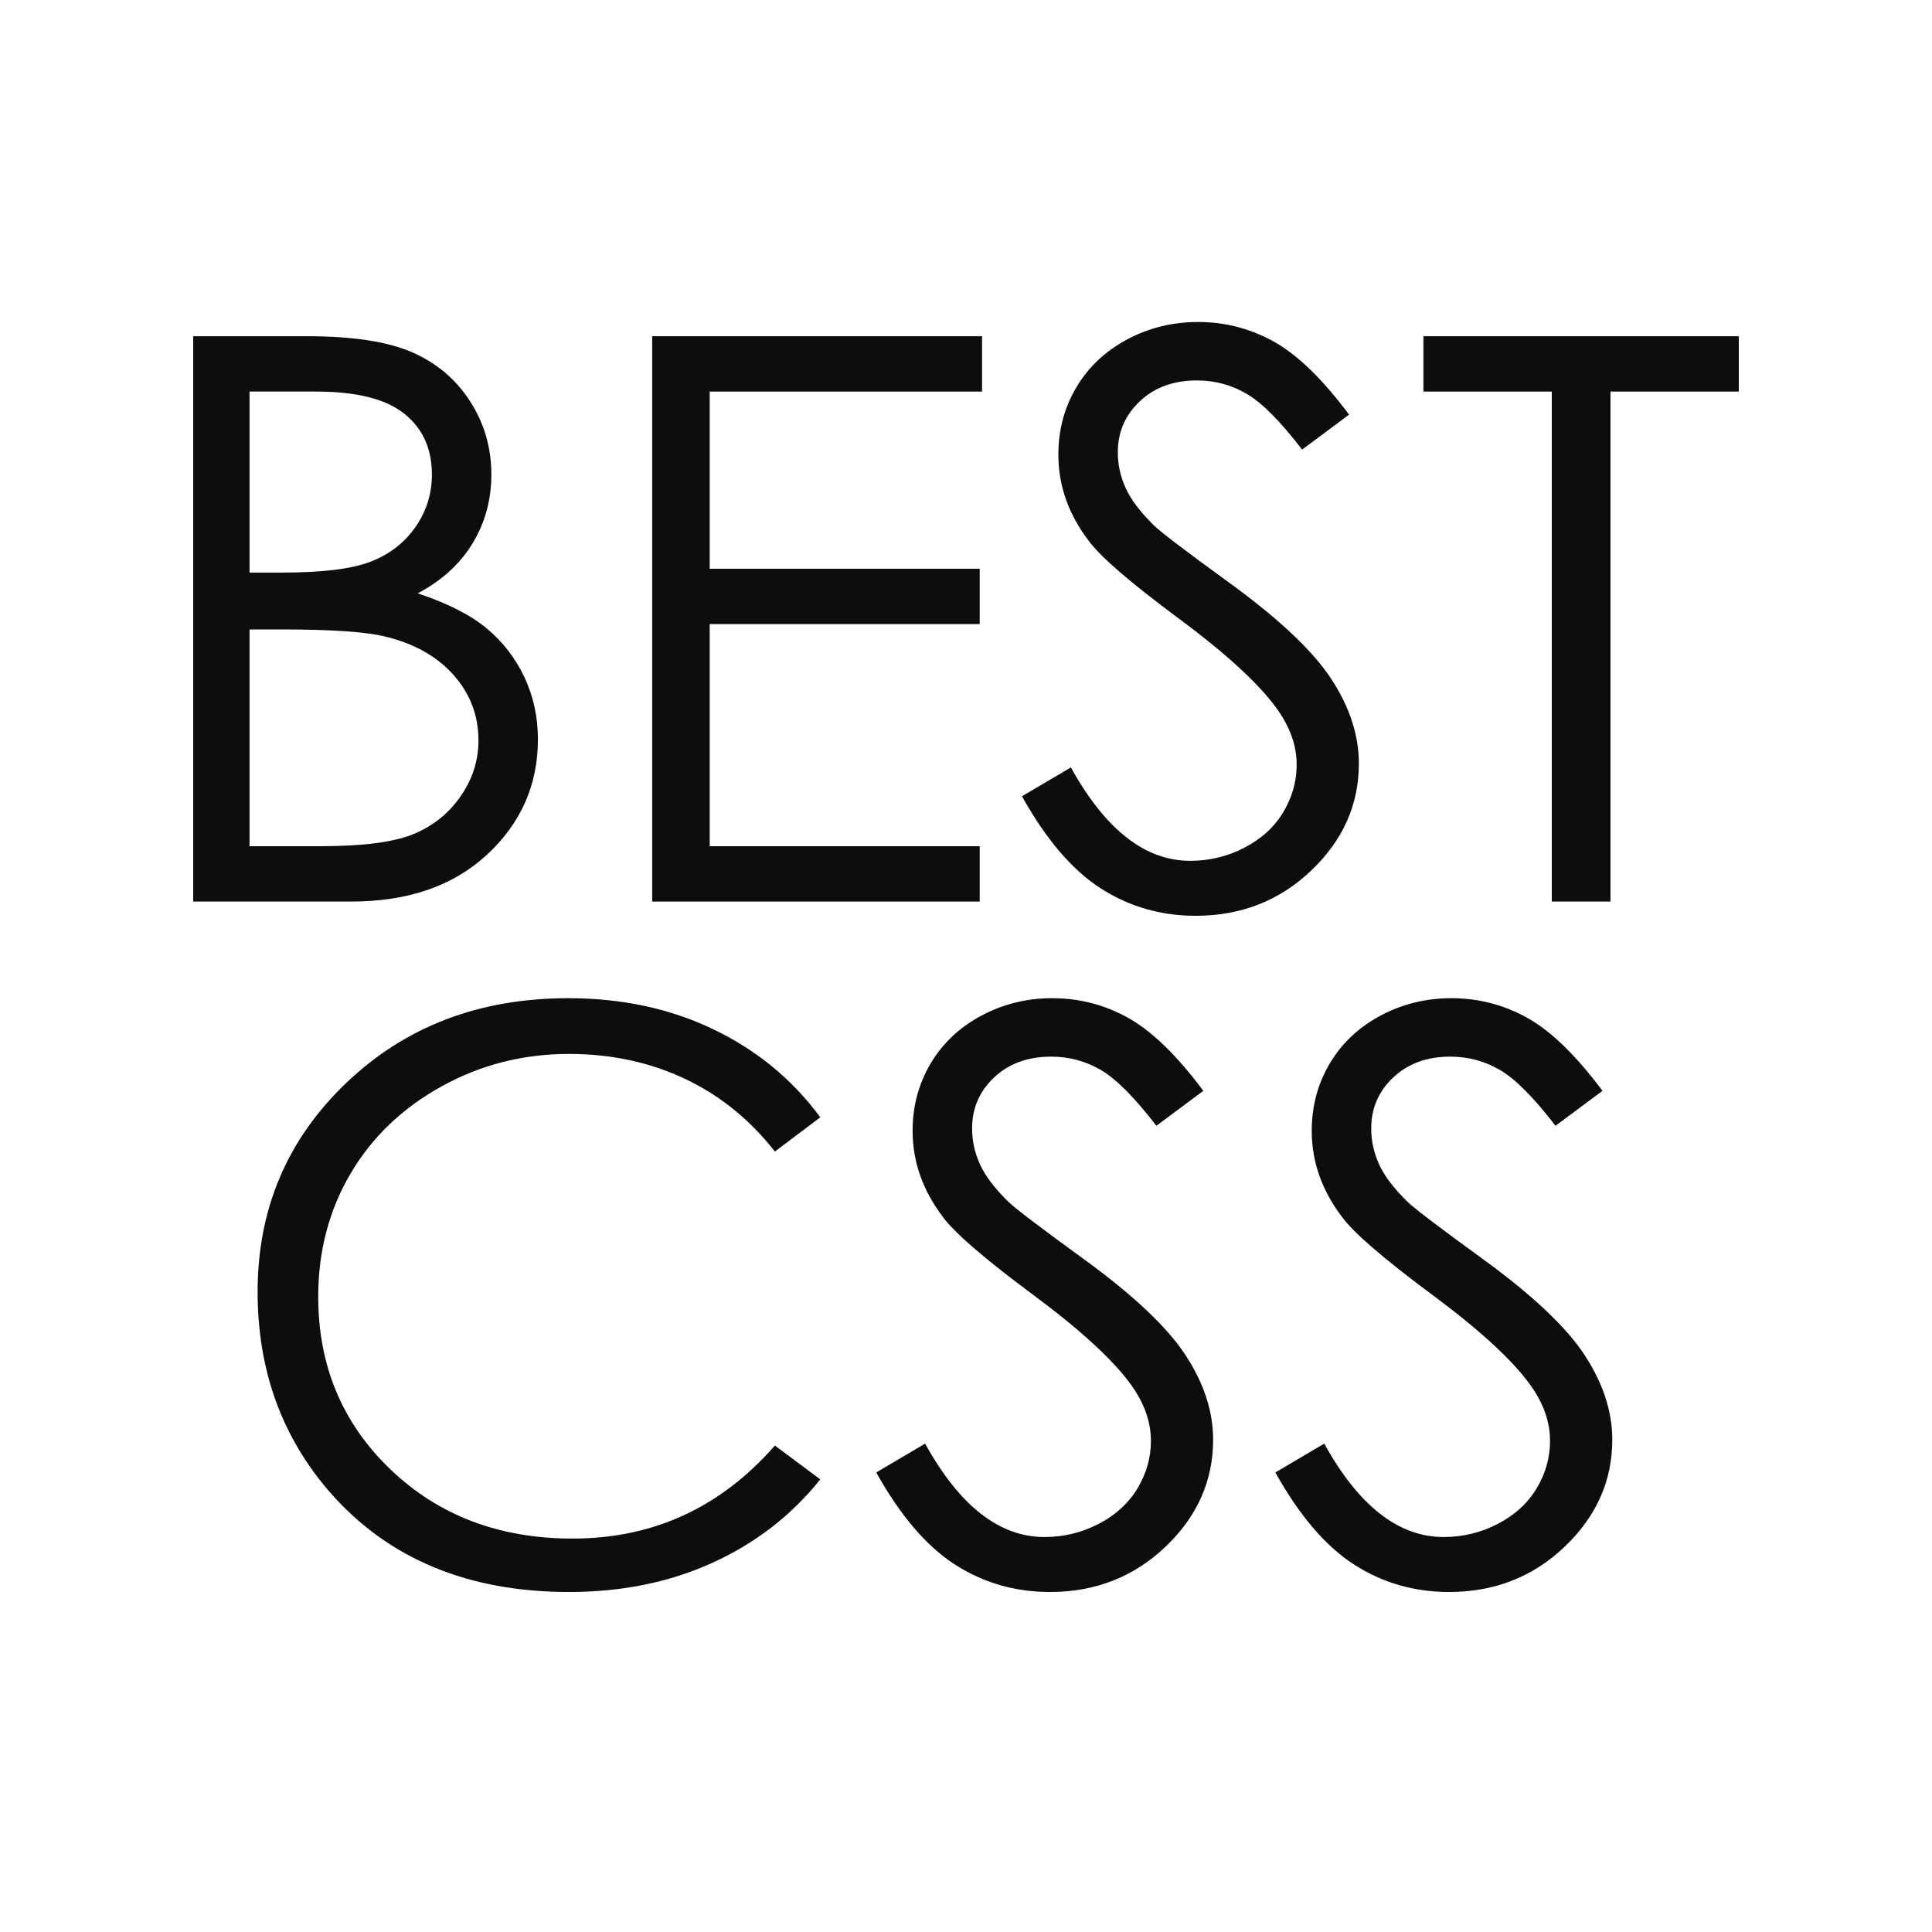
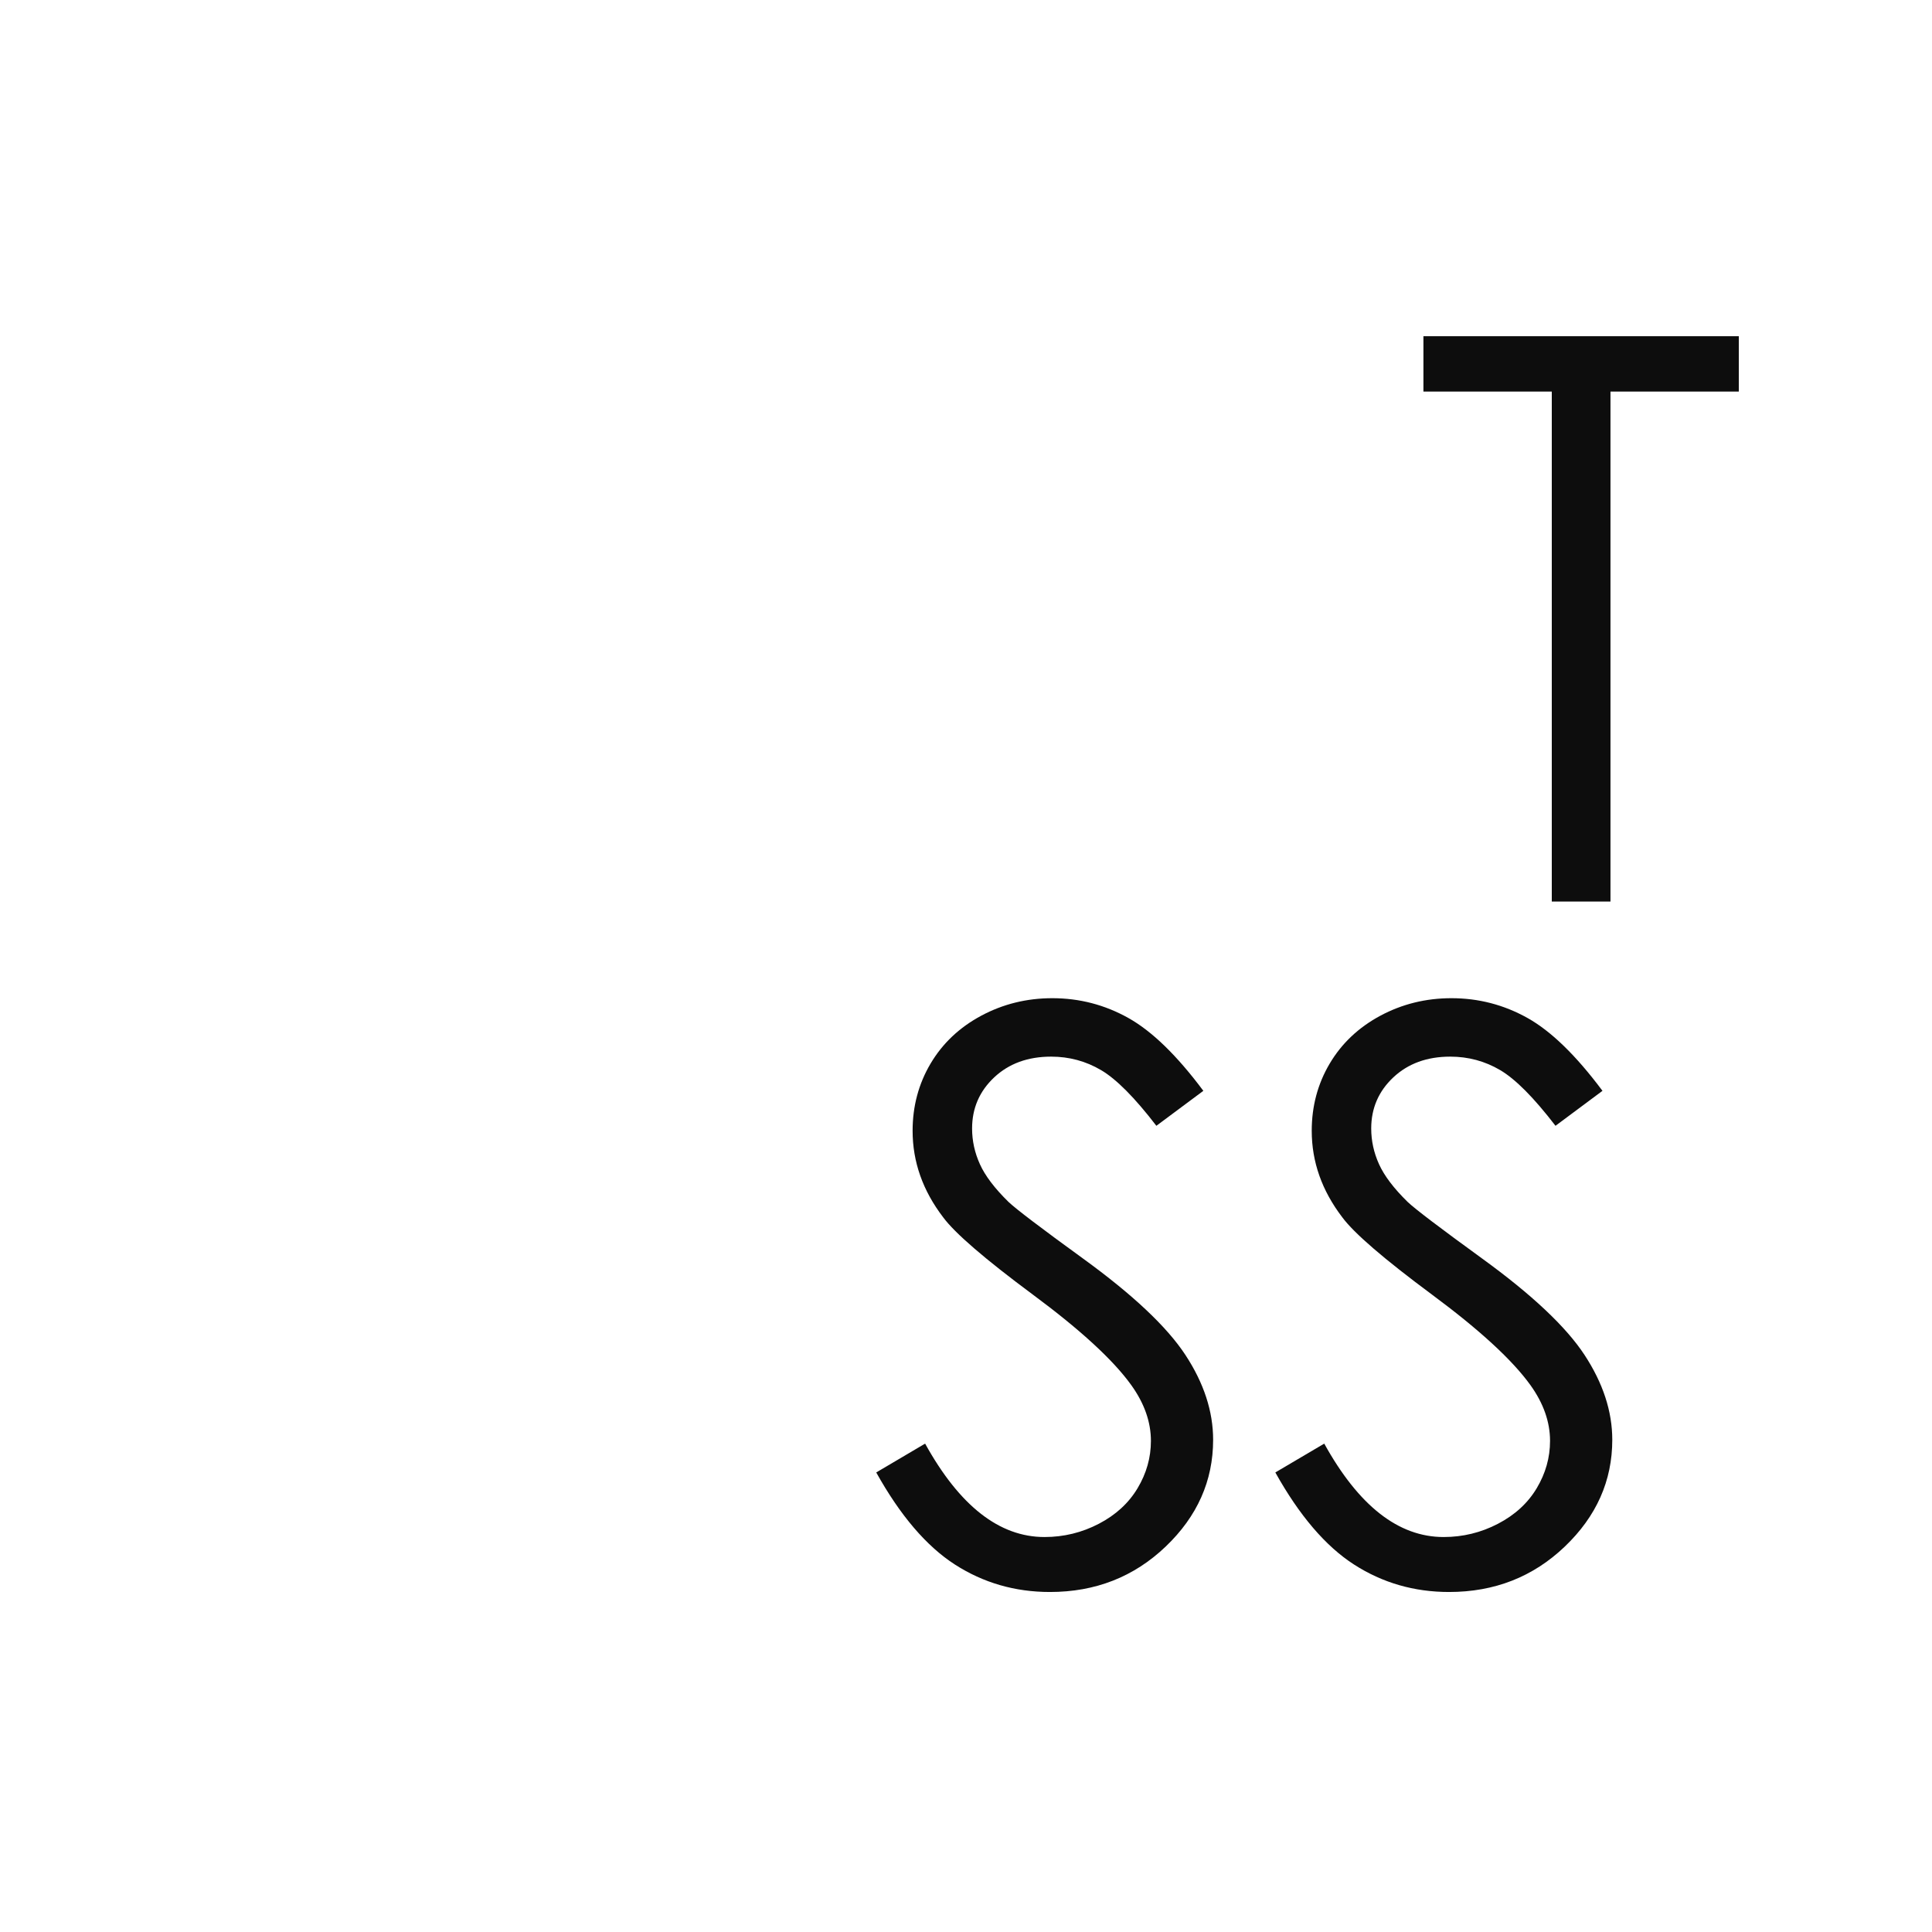
<svg xmlns="http://www.w3.org/2000/svg" width="80" height="80" viewBox="0 0 80 80" fill="none">
-   <path d="M33.966 46.266L32.086 47.683C31.049 46.357 29.804 45.351 28.351 44.667C26.898 43.983 25.302 43.641 23.563 43.641C21.661 43.641 19.901 44.089 18.282 44.986C16.661 45.883 15.405 47.086 14.514 48.598C13.623 50.11 13.177 51.81 13.177 53.698C13.177 56.553 14.174 58.934 16.167 60.844C18.16 62.754 20.674 63.709 23.709 63.709C27.047 63.709 29.84 62.425 32.086 59.857L33.966 61.258C32.778 62.743 31.295 63.892 29.518 64.704C27.741 65.515 25.757 65.921 23.564 65.921C19.394 65.921 16.104 64.558 13.696 61.831C11.676 59.529 10.667 56.749 10.667 53.492C10.667 50.065 11.889 47.182 14.336 44.842C16.784 42.503 19.848 41.333 23.532 41.333C25.757 41.333 27.766 41.766 29.559 42.631C31.352 43.495 32.82 44.707 33.966 46.266Z" fill="#0d0d0d" />
  <path d="M36.283 60.971L38.307 59.777C39.733 62.355 41.38 63.645 43.249 63.645C44.049 63.645 44.799 63.462 45.501 63.096C46.203 62.73 46.737 62.239 47.105 61.623C47.472 61.009 47.657 60.356 47.657 59.666C47.657 58.881 47.386 58.112 46.846 57.358C46.101 56.319 44.74 55.067 42.763 53.603C40.776 52.128 39.539 51.062 39.053 50.404C38.21 49.301 37.789 48.108 37.789 46.824C37.789 45.805 38.038 44.877 38.534 44.039C39.031 43.201 39.73 42.541 40.633 42.057C41.534 41.575 42.515 41.333 43.573 41.333C44.697 41.333 45.747 41.606 46.724 42.153C47.702 42.7 48.736 43.705 49.828 45.169L47.883 46.617C46.987 45.45 46.223 44.681 45.591 44.31C44.959 43.938 44.27 43.753 43.525 43.753C42.563 43.753 41.777 44.039 41.167 44.612C40.557 45.185 40.252 45.891 40.252 46.728C40.252 47.238 40.36 47.731 40.576 48.208C40.792 48.686 41.186 49.206 41.759 49.768C42.072 50.065 43.099 50.845 44.838 52.108C46.901 53.604 48.316 54.935 49.083 56.102C49.85 57.269 50.233 58.442 50.233 59.619C50.233 61.316 49.577 62.791 48.265 64.043C46.952 65.296 45.356 65.921 43.477 65.921C42.029 65.921 40.717 65.541 39.539 64.783C38.362 64.024 37.276 62.754 36.283 60.971Z" fill="#0d0d0d" />
  <path d="M52.809 60.971L54.834 59.777C56.26 62.355 57.907 63.645 59.777 63.645C60.576 63.645 61.326 63.462 62.028 63.096C62.73 62.73 63.265 62.239 63.633 61.623C63.999 61.009 64.184 60.356 64.184 59.666C64.184 58.881 63.914 58.112 63.374 57.358C62.628 56.319 61.267 55.067 59.291 53.603C57.303 52.128 56.066 51.062 55.58 50.404C54.737 49.301 54.316 48.108 54.316 46.824C54.316 45.805 54.564 44.877 55.061 44.039C55.558 43.201 56.258 42.541 57.16 42.057C58.061 41.575 59.042 41.333 60.101 41.333C61.224 41.333 62.274 41.606 63.252 42.153C64.229 42.7 65.263 43.705 66.355 45.169L64.41 46.617C63.514 45.45 62.749 44.681 62.118 44.31C61.486 43.938 60.797 43.753 60.052 43.753C59.09 43.753 58.304 44.039 57.694 44.612C57.084 45.185 56.779 45.891 56.779 46.728C56.779 47.238 56.887 47.731 57.103 48.208C57.319 48.686 57.713 49.206 58.286 49.768C58.599 50.065 59.626 50.845 61.365 52.108C63.428 53.604 64.843 54.935 65.61 56.102C66.376 57.269 66.761 58.442 66.761 59.619C66.761 61.316 66.104 62.791 64.792 64.043C63.479 65.296 61.883 65.921 60.004 65.921C58.556 65.921 57.244 65.541 56.066 64.783C54.889 64.024 53.803 62.754 52.809 60.971Z" fill="#0d0d0d" />
-   <path d="M8 13.922H12.698C14.589 13.922 16.041 14.142 17.057 14.583C18.072 15.023 18.874 15.7 19.463 16.612C20.052 17.524 20.346 18.538 20.346 19.651C20.346 20.692 20.088 21.638 19.572 22.492C19.056 23.346 18.298 24.038 17.298 24.569C18.537 24.982 19.49 25.467 20.158 26.024C20.825 26.581 21.345 27.255 21.717 28.046C22.088 28.836 22.274 29.693 22.274 30.616C22.274 32.493 21.574 34.082 20.175 35.382C18.776 36.681 16.9 37.331 14.545 37.331H8V13.922ZM10.333 16.214V23.709H11.697C13.354 23.709 14.572 23.558 15.351 23.256C16.13 22.953 16.748 22.476 17.202 21.824C17.657 21.171 17.884 20.447 17.884 19.651C17.884 18.58 17.503 17.739 16.739 17.129C15.976 16.519 14.761 16.214 13.094 16.214L10.333 16.214ZM10.333 26.064V35.039H13.288C15.03 35.039 16.306 34.872 17.118 34.539C17.929 34.204 18.581 33.682 19.073 32.971C19.566 32.26 19.812 31.491 19.812 30.663C19.812 29.624 19.466 28.717 18.774 27.942C18.081 27.168 17.13 26.637 15.919 26.351C15.107 26.16 13.695 26.064 11.681 26.064H10.333V26.064Z" fill="#0d0d0d" />
-   <path d="M27.006 13.922H40.665V16.214H29.387V23.55H40.568V25.842H29.387V35.04H40.568V37.332H27.006V13.922Z" fill="#0d0d0d" />
-   <path d="M42.318 32.971L44.343 31.777C45.769 34.355 47.416 35.645 49.285 35.645C50.084 35.645 50.834 35.462 51.537 35.096C52.239 34.73 52.774 34.239 53.141 33.623C53.507 33.009 53.692 32.356 53.692 31.666C53.692 30.881 53.421 30.112 52.881 29.358C52.136 28.319 50.775 27.067 48.798 25.603C46.811 24.128 45.574 23.062 45.088 22.404C44.245 21.301 43.824 20.108 43.824 18.824C43.824 17.805 44.072 16.877 44.569 16.039C45.066 15.201 45.765 14.541 46.668 14.057C47.569 13.575 48.55 13.333 49.608 13.333C50.732 13.333 51.782 13.606 52.76 14.153C53.737 14.7 54.771 15.705 55.862 17.169L53.918 18.617C53.022 17.45 52.258 16.681 51.626 16.31C50.994 15.938 50.305 15.753 49.56 15.753C48.598 15.753 47.812 16.039 47.202 16.612C46.592 17.185 46.286 17.891 46.286 18.729C46.286 19.238 46.394 19.731 46.611 20.208C46.826 20.686 47.22 21.206 47.793 21.768C48.106 22.065 49.133 22.845 50.872 24.108C52.934 25.604 54.35 26.935 55.117 28.102C55.884 29.269 56.268 30.442 56.268 31.619C56.268 33.316 55.611 34.791 54.299 36.043C52.987 37.295 51.391 37.921 49.511 37.921C48.064 37.921 46.752 37.541 45.574 36.783C44.396 36.024 43.311 34.754 42.318 32.971Z" fill="#0d0d0d" />
  <path d="M58.941 16.214V13.922H72V16.214H66.686V37.331H64.256V16.214H58.941Z" fill="#0d0d0d" />
</svg>